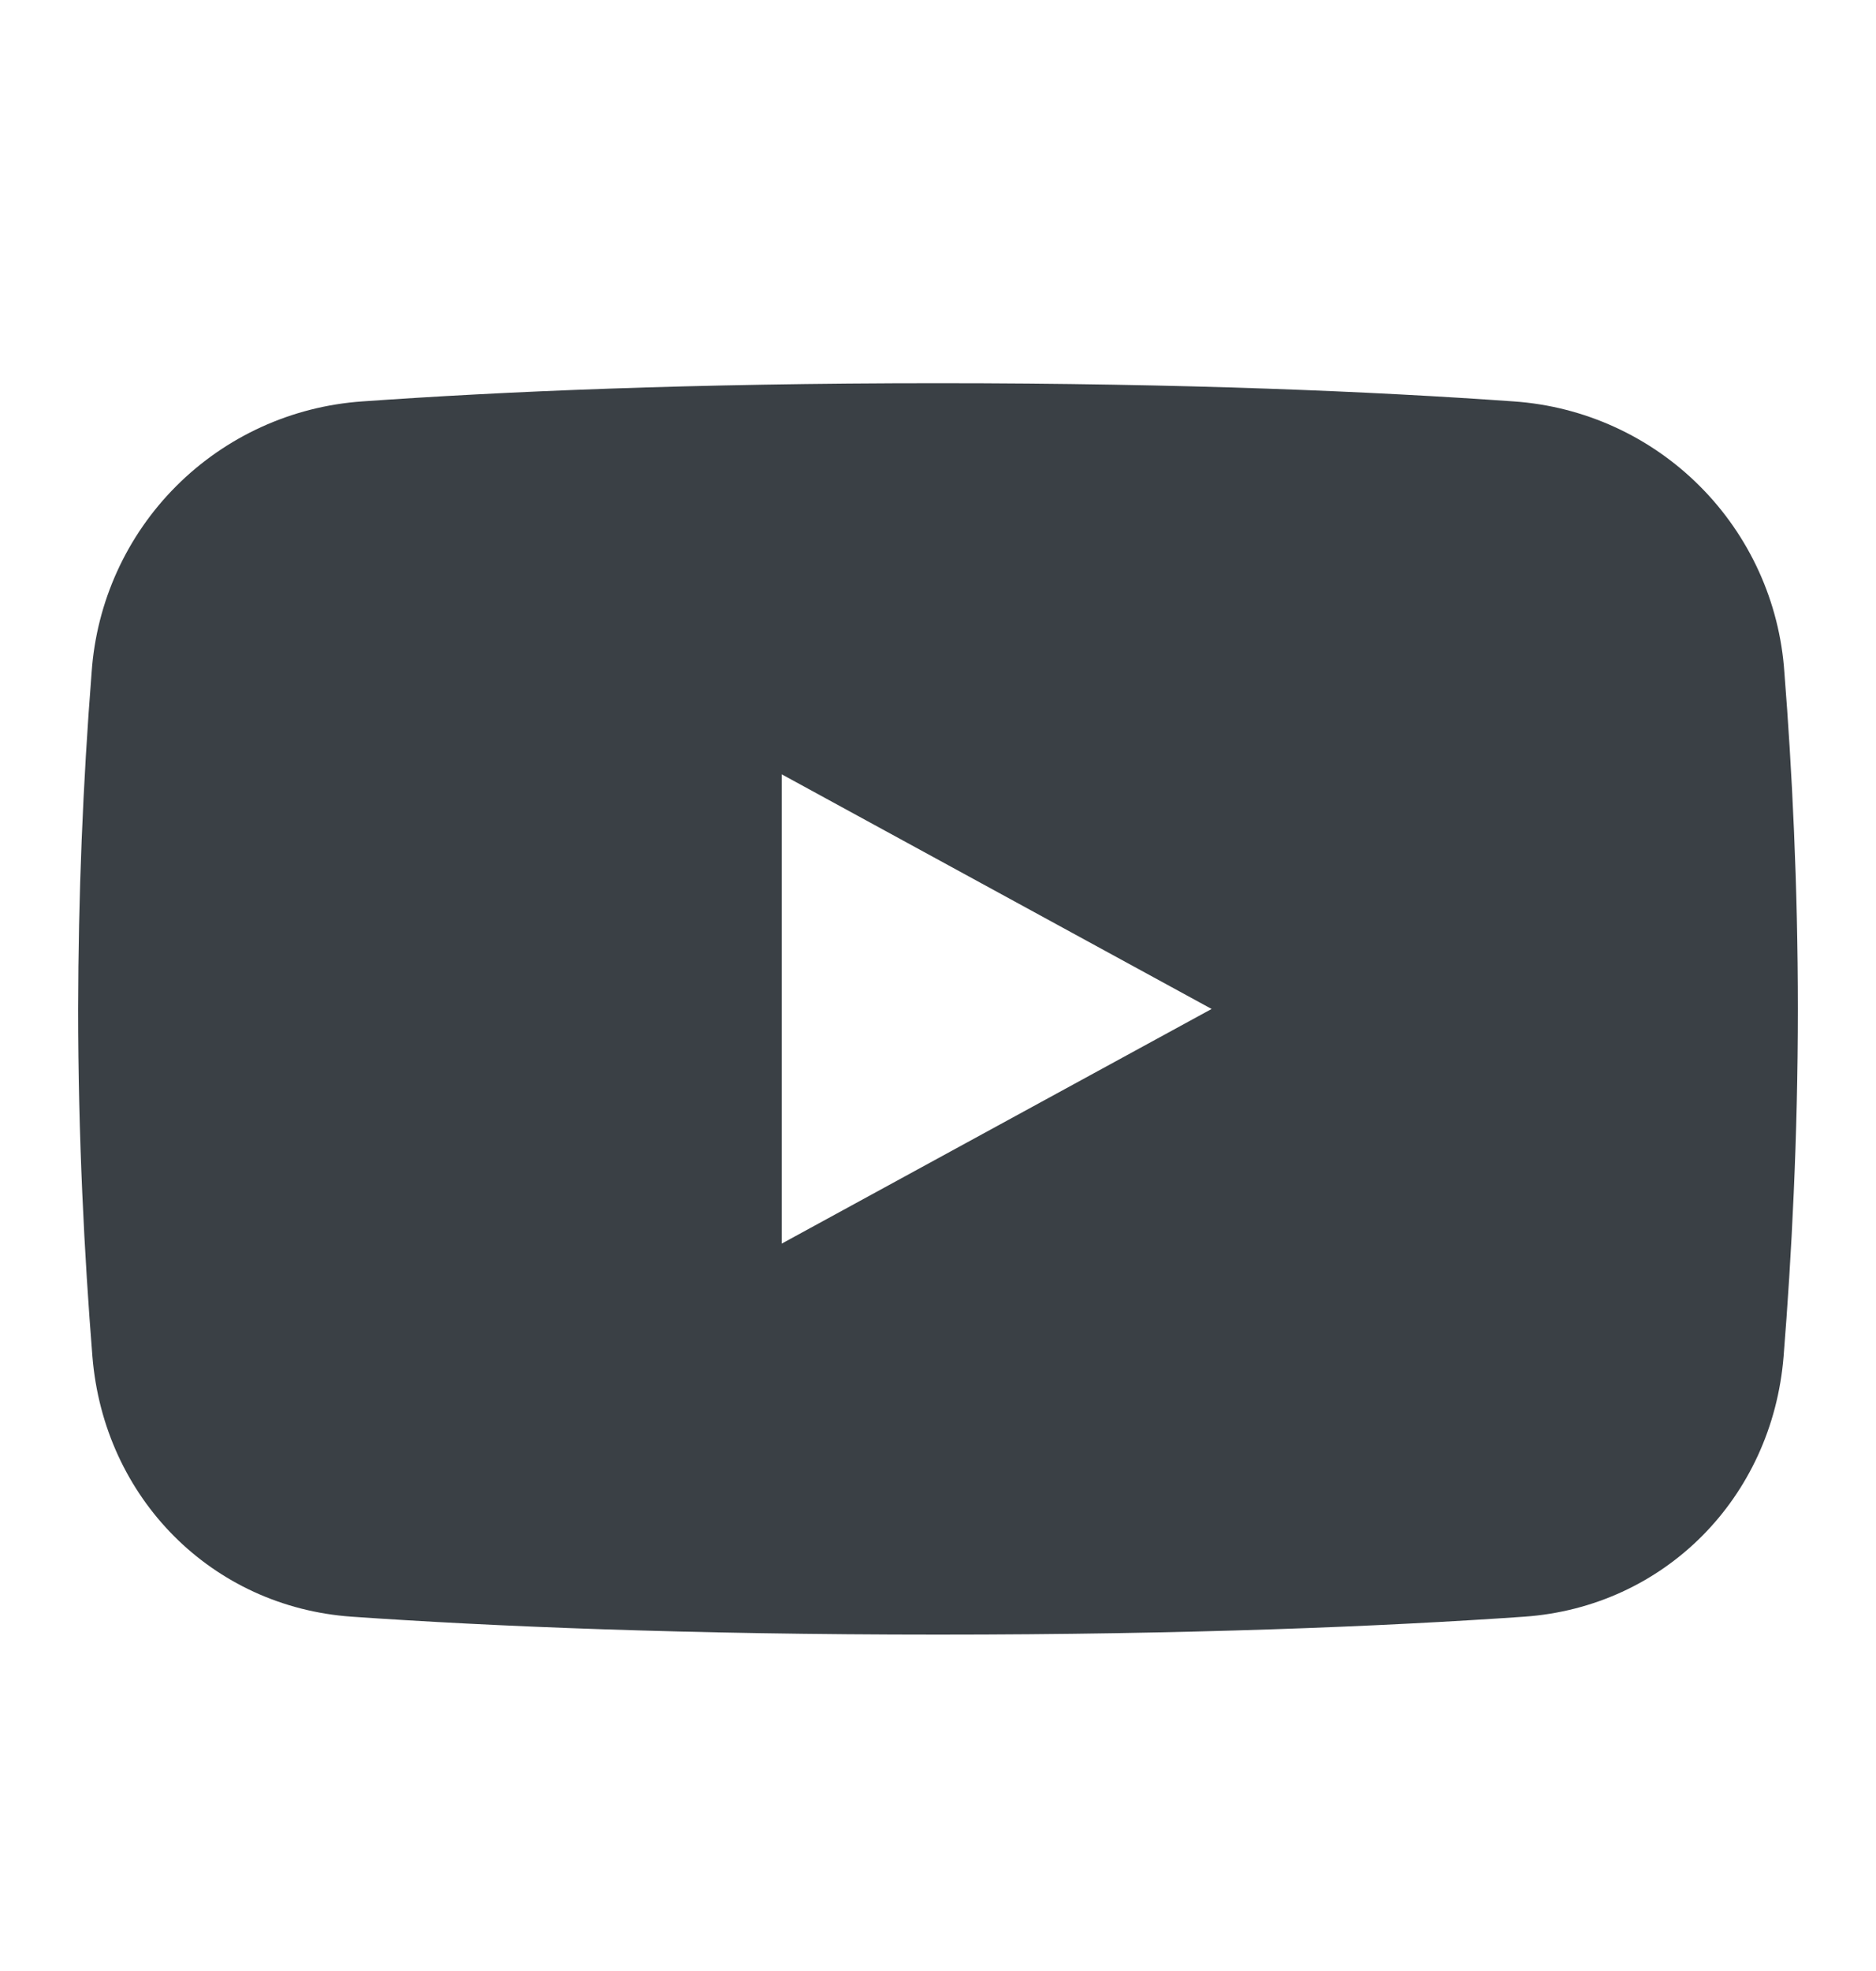
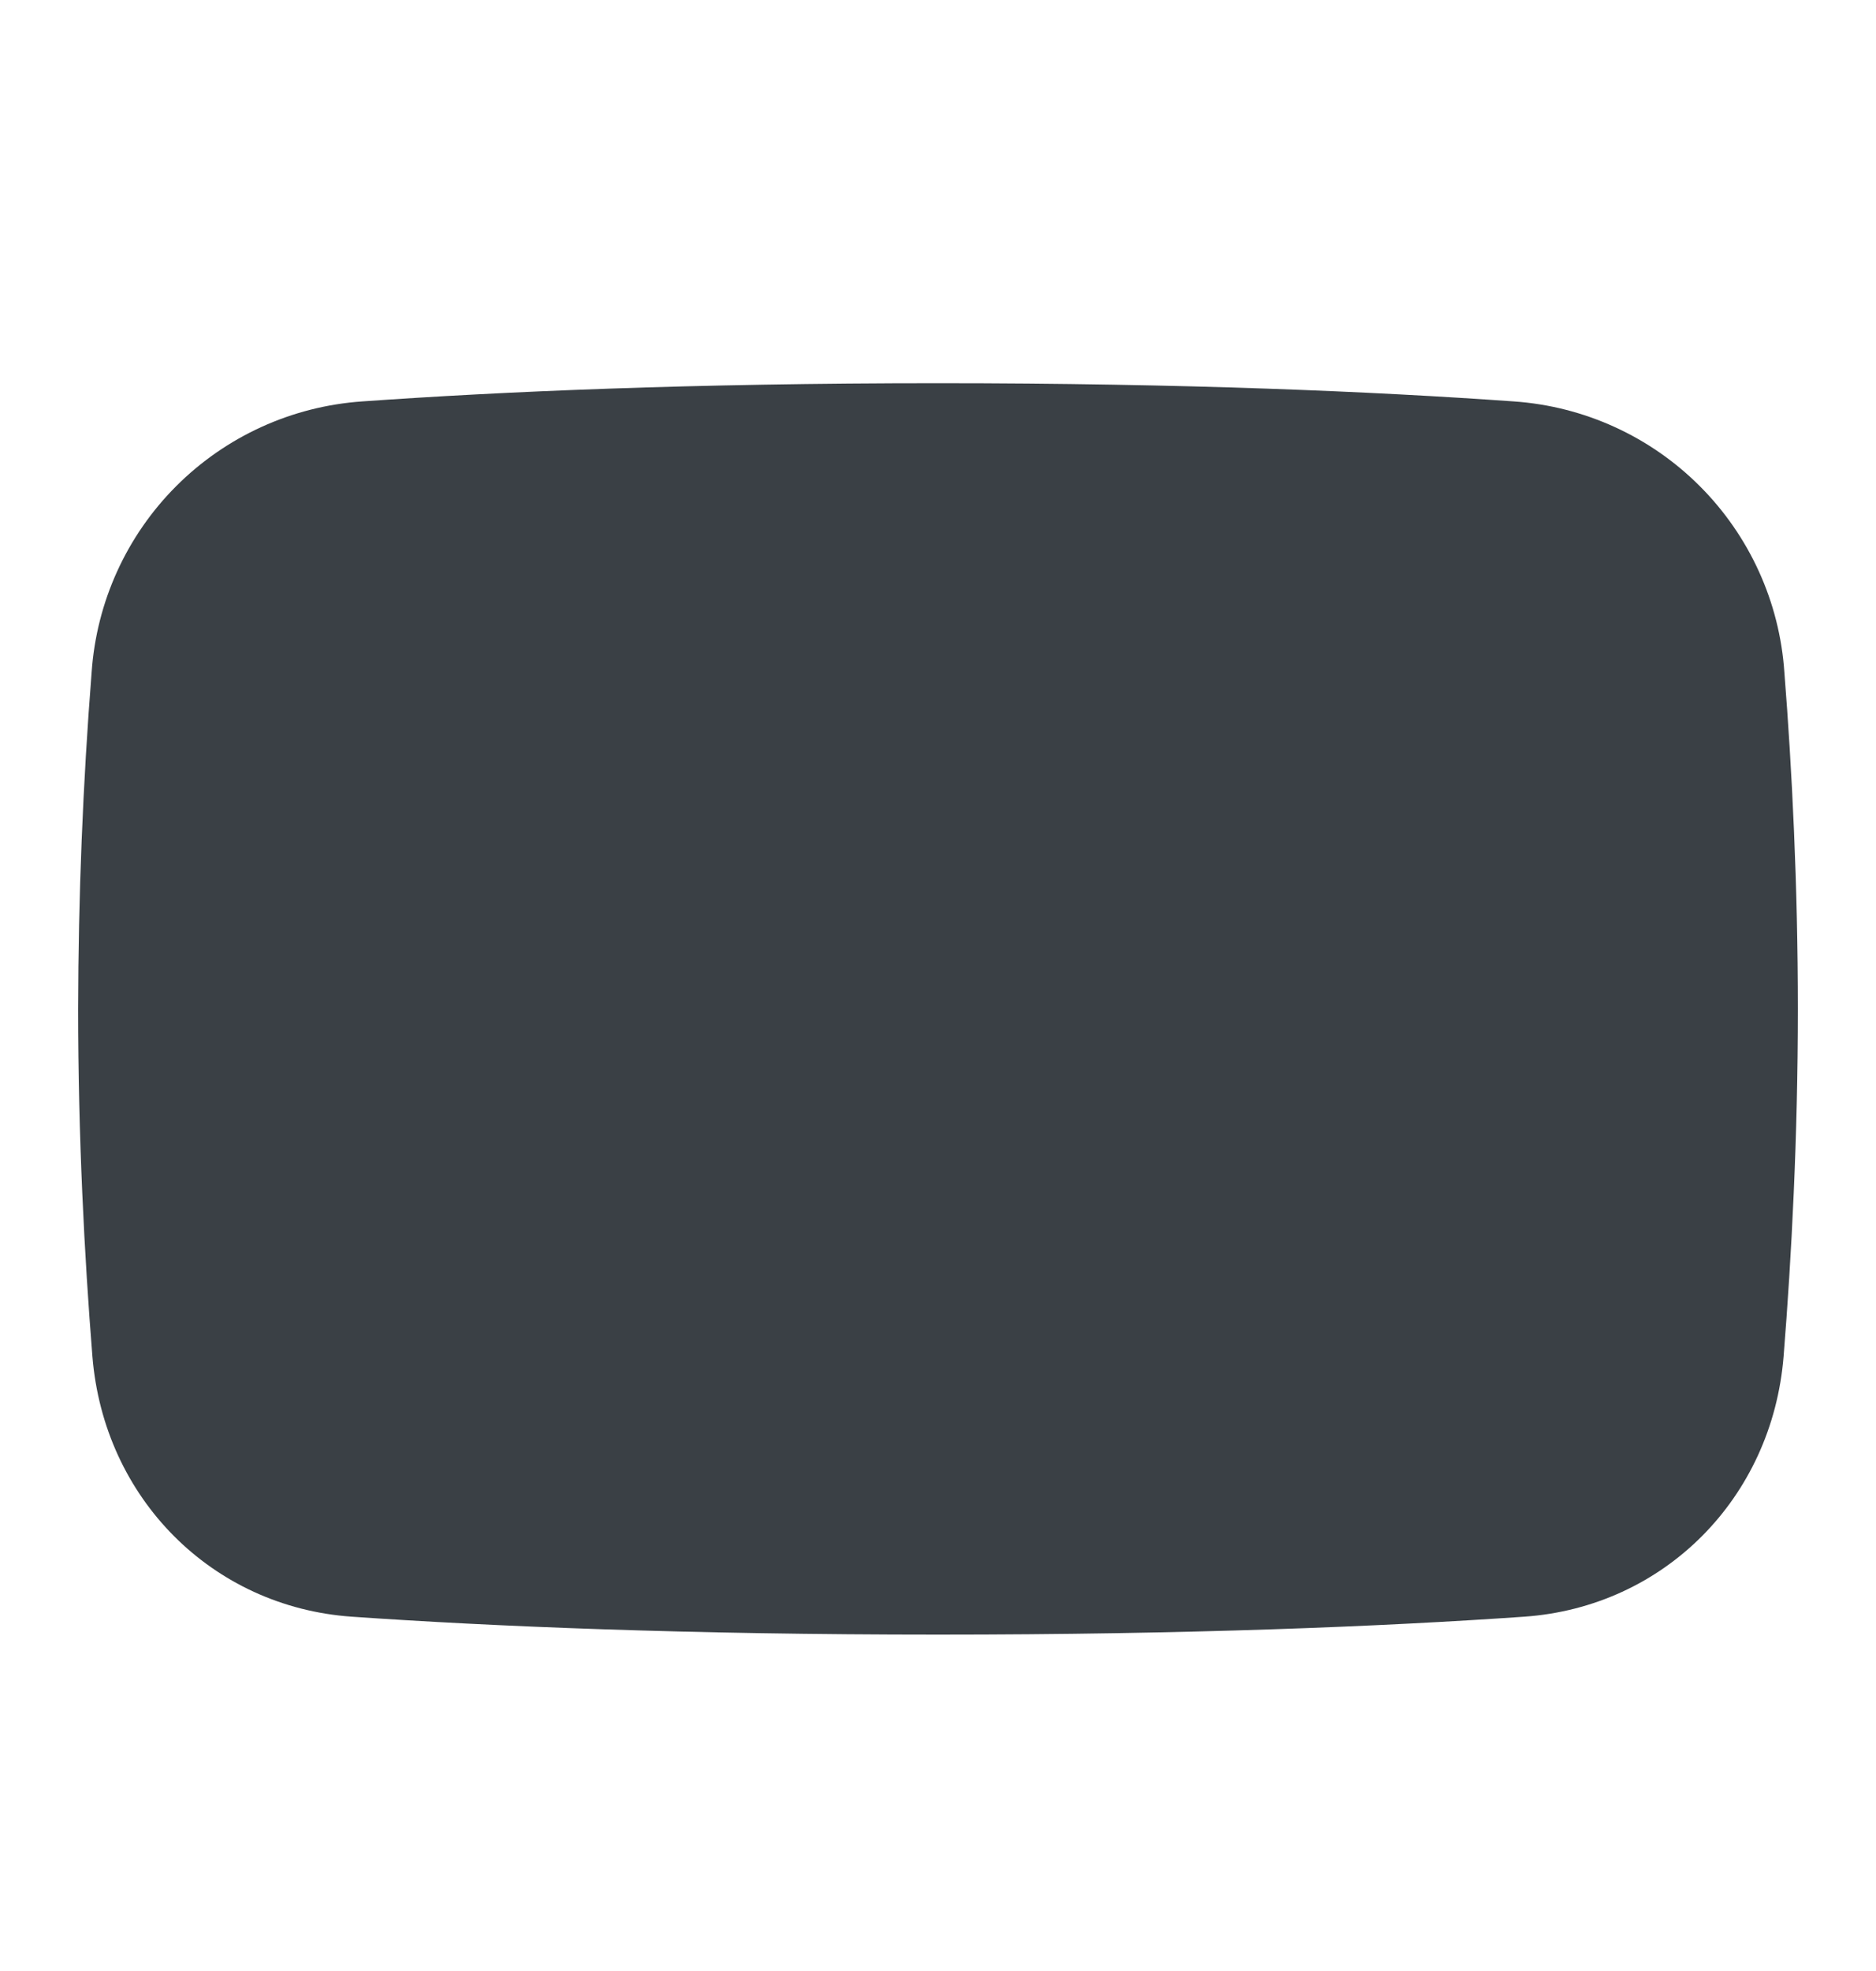
<svg xmlns="http://www.w3.org/2000/svg" width="20" height="21" viewBox="0 0 20 21" fill="none">
  <g id="IC-Nav_SM_YT">
-     <path id="Vector" fill-rule="evenodd" clip-rule="evenodd" d="M0.977 7.161C0.883 8.355 0.835 9.552 0.833 10.75C0.833 12.11 0.9 13.389 0.985 14.45C1.107 15.964 2.261 17.121 3.75 17.225C5.245 17.329 7.338 17.416 10 17.416C12.663 17.416 14.755 17.329 16.25 17.225C17.739 17.121 18.893 15.964 19.015 14.45C19.1 13.389 19.167 12.11 19.167 10.75C19.167 9.436 19.105 8.2 19.023 7.161C18.972 6.413 18.651 5.709 18.121 5.179C17.591 4.649 16.888 4.329 16.14 4.277C14.659 4.172 12.637 4.083 10 4.083C7.364 4.083 5.341 4.172 3.86 4.277C3.113 4.329 2.409 4.649 1.879 5.179C1.349 5.709 1.029 6.413 0.977 7.161ZM12.917 10.75L8.334 8.25V13.25L12.917 10.75Z" fill="#3A4045" />
+     <path id="Vector" fill-rule="evenodd" clip-rule="evenodd" d="M0.977 7.161C0.883 8.355 0.835 9.552 0.833 10.75C0.833 12.11 0.9 13.389 0.985 14.45C1.107 15.964 2.261 17.121 3.75 17.225C5.245 17.329 7.338 17.416 10 17.416C12.663 17.416 14.755 17.329 16.25 17.225C17.739 17.121 18.893 15.964 19.015 14.45C19.1 13.389 19.167 12.11 19.167 10.75C19.167 9.436 19.105 8.2 19.023 7.161C18.972 6.413 18.651 5.709 18.121 5.179C17.591 4.649 16.888 4.329 16.14 4.277C14.659 4.172 12.637 4.083 10 4.083C7.364 4.083 5.341 4.172 3.86 4.277C3.113 4.329 2.409 4.649 1.879 5.179C1.349 5.709 1.029 6.413 0.977 7.161ZM12.917 10.75V13.25L12.917 10.75Z" fill="#3A4045" />
  </g>
</svg>